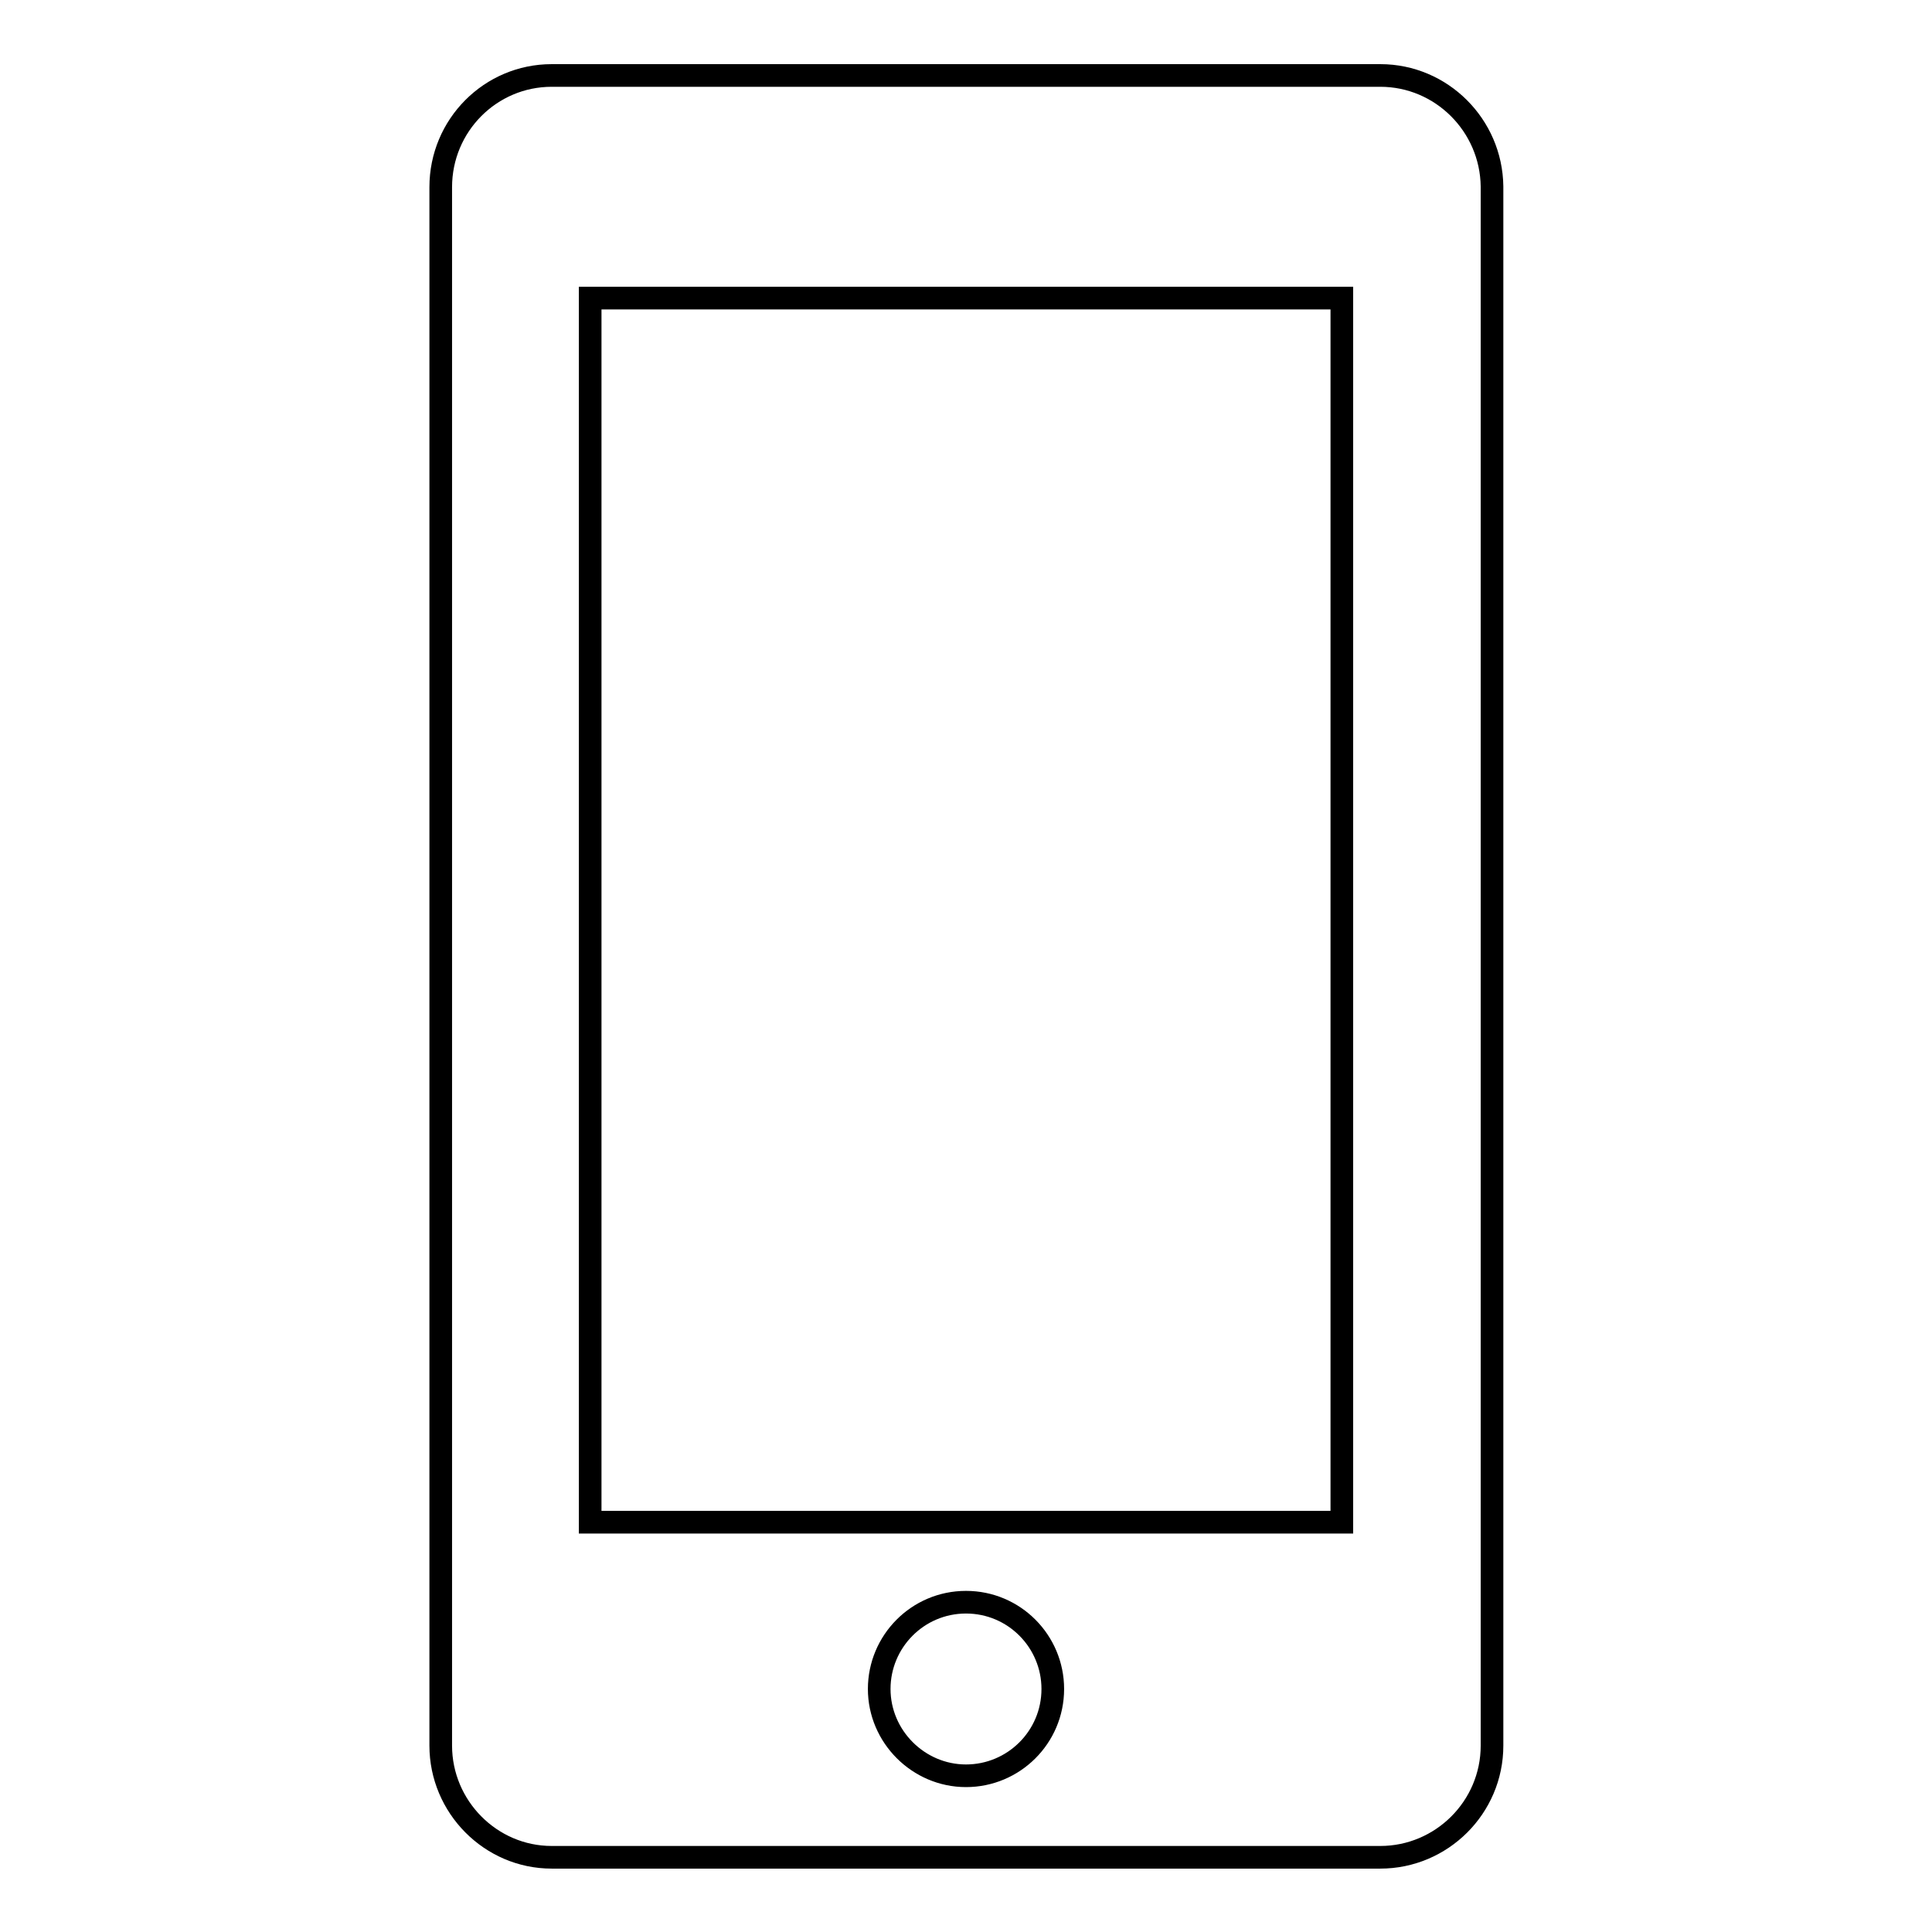
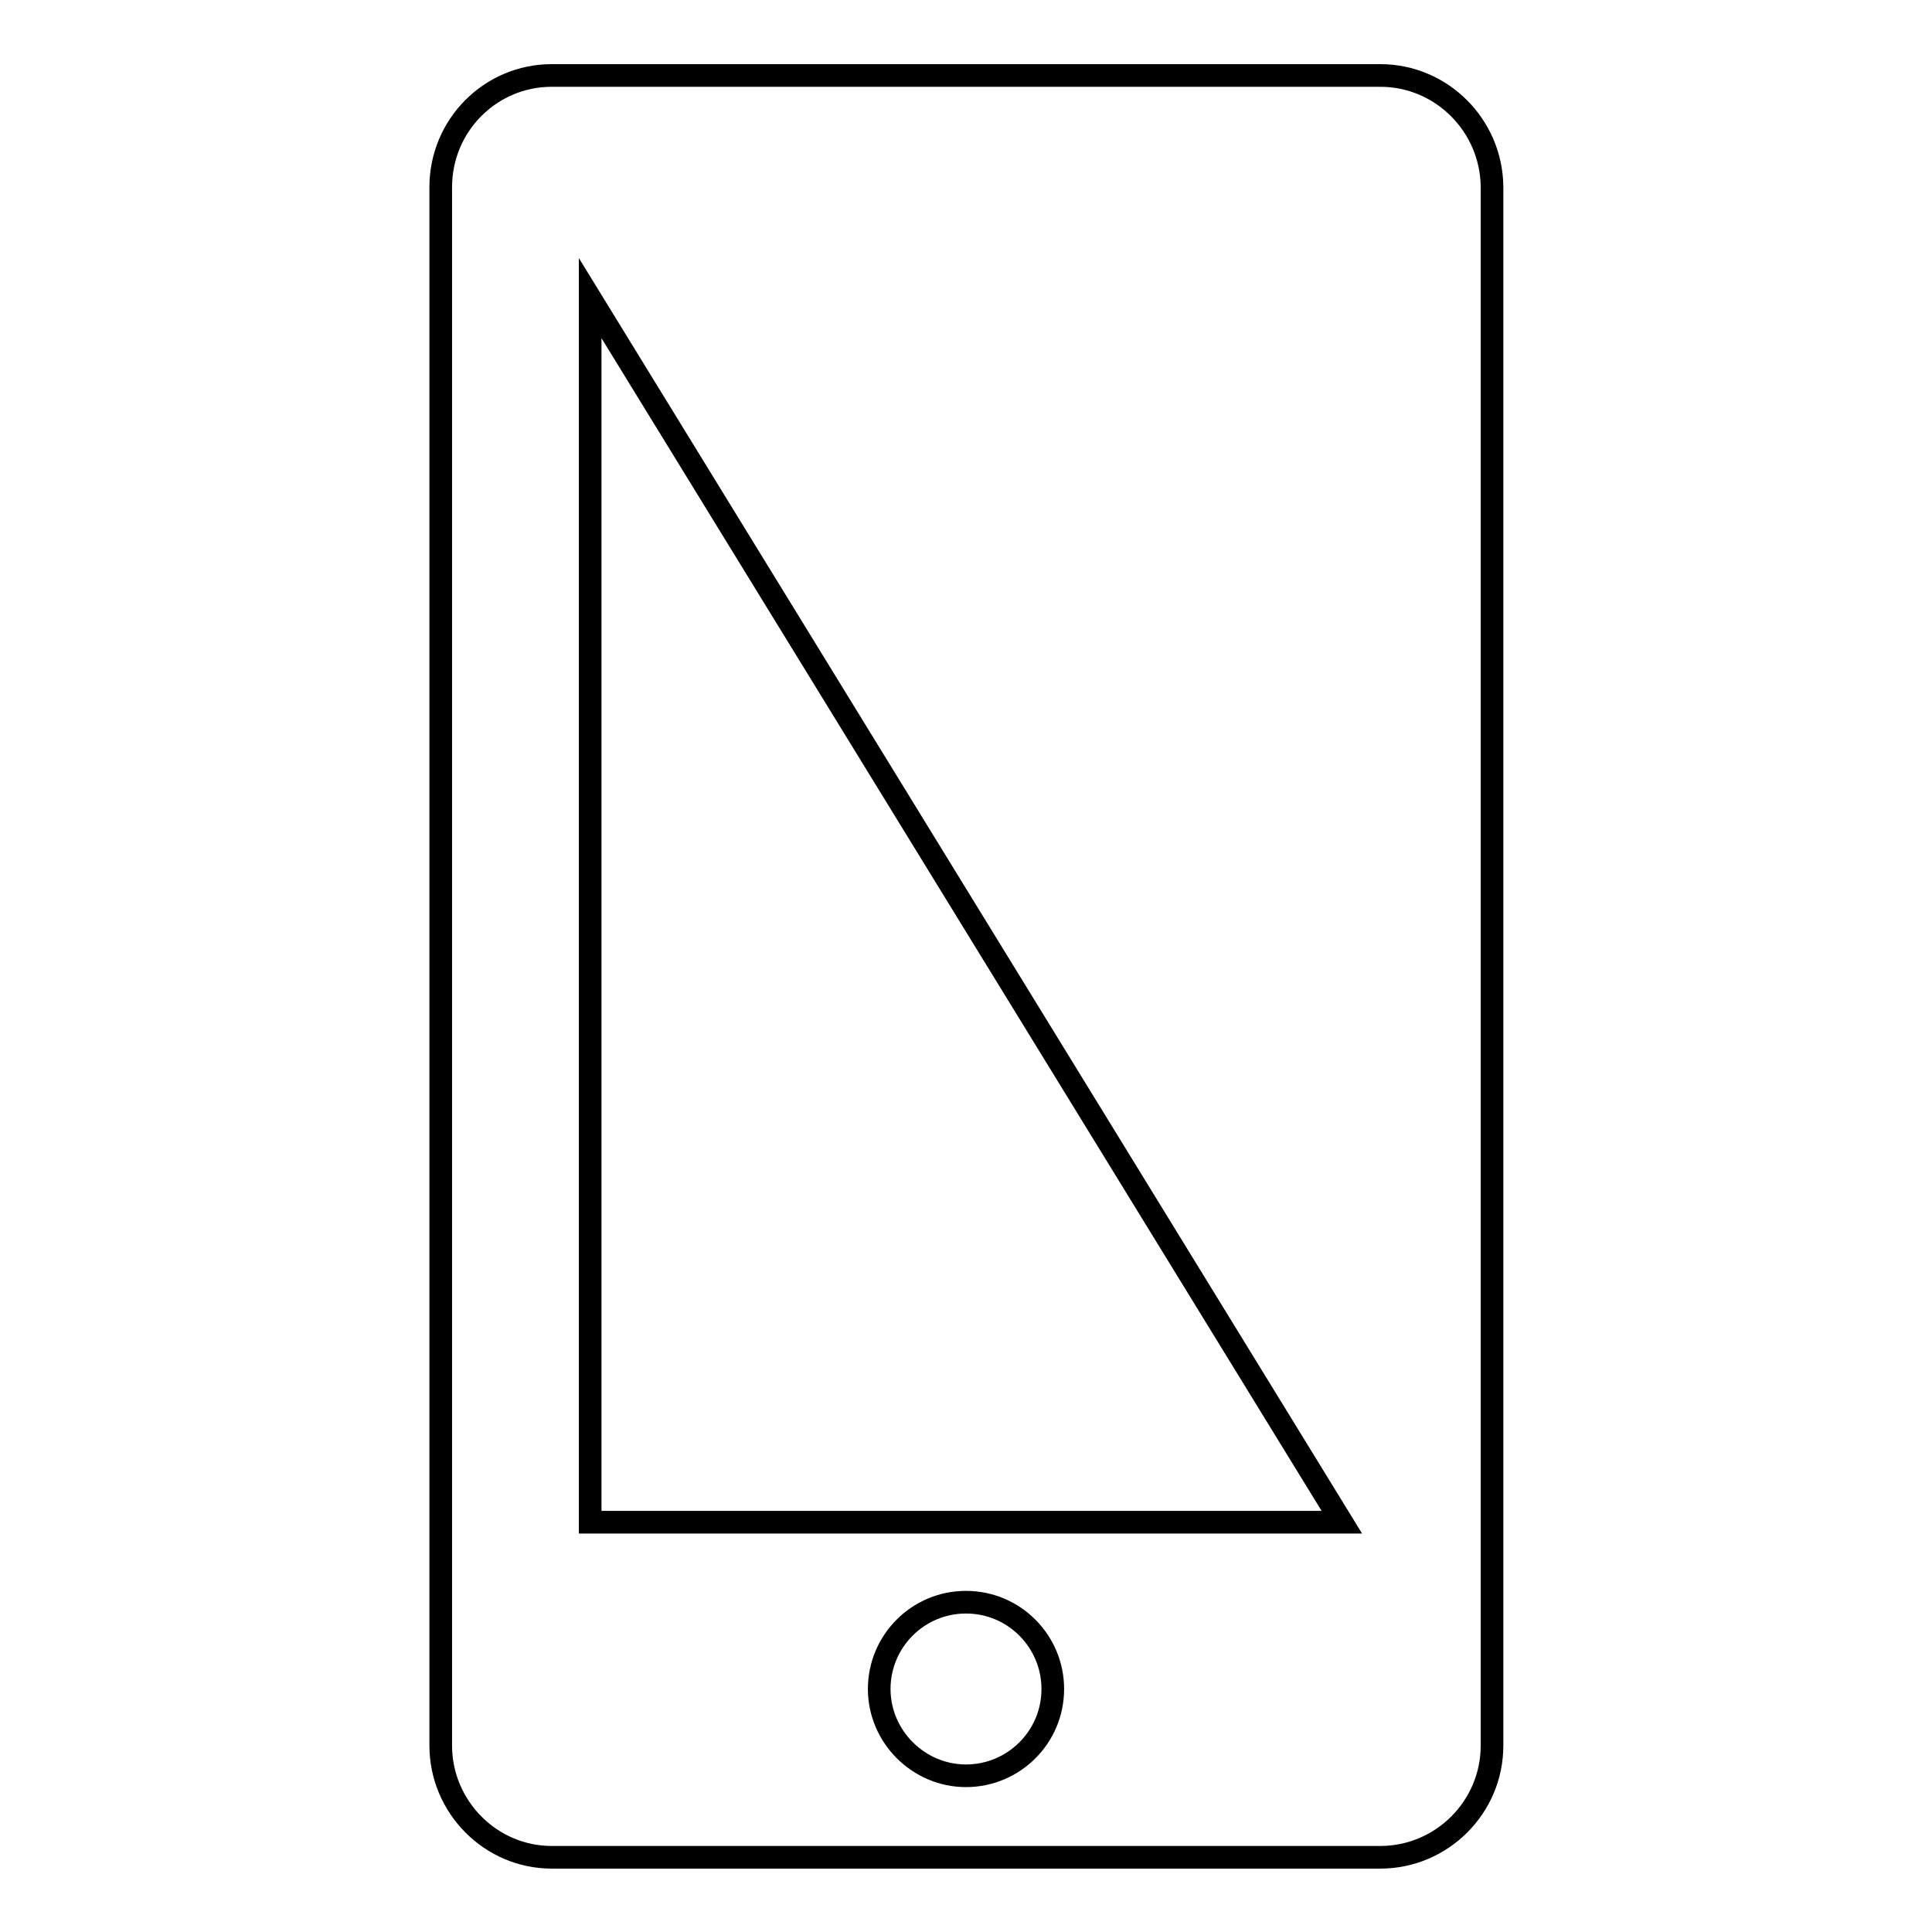
<svg xmlns="http://www.w3.org/2000/svg" version="1.1" x="0px" y="0px" viewBox="0 0 256 256" enable-background="new 0 0 256 256" xml:space="preserve">
  <g>
    <g>
-       <path stroke-width="3" fill-opacity="0" stroke="#000000" d="M182.9,10H73.1c-8.1,0-14.7,6.6-14.7,14.8v206.5c0,8.1,6.6,14.8,14.7,14.8h109.8c8.1,0,14.8-6.6,14.8-14.8V24.7C197.6,16.6,191,10,182.9,10z M128,235.3c-6.3,0-11.5-5.2-11.5-11.5c0-6.3,5.1-11.5,11.5-11.5s11.5,5.2,11.5,11.5C139.5,230.2,134.3,235.3,128,235.3z M177.8,201.7H78.2V39.5h99.6L177.8,201.7L177.8,201.7z" />
+       <path stroke-width="3" fill-opacity="0" stroke="#000000" d="M182.9,10H73.1c-8.1,0-14.7,6.6-14.7,14.8v206.5c0,8.1,6.6,14.8,14.7,14.8h109.8c8.1,0,14.8-6.6,14.8-14.8V24.7C197.6,16.6,191,10,182.9,10z M128,235.3c-6.3,0-11.5-5.2-11.5-11.5c0-6.3,5.1-11.5,11.5-11.5s11.5,5.2,11.5,11.5C139.5,230.2,134.3,235.3,128,235.3z M177.8,201.7H78.2V39.5L177.8,201.7L177.8,201.7z" />
    </g>
  </g>
</svg>